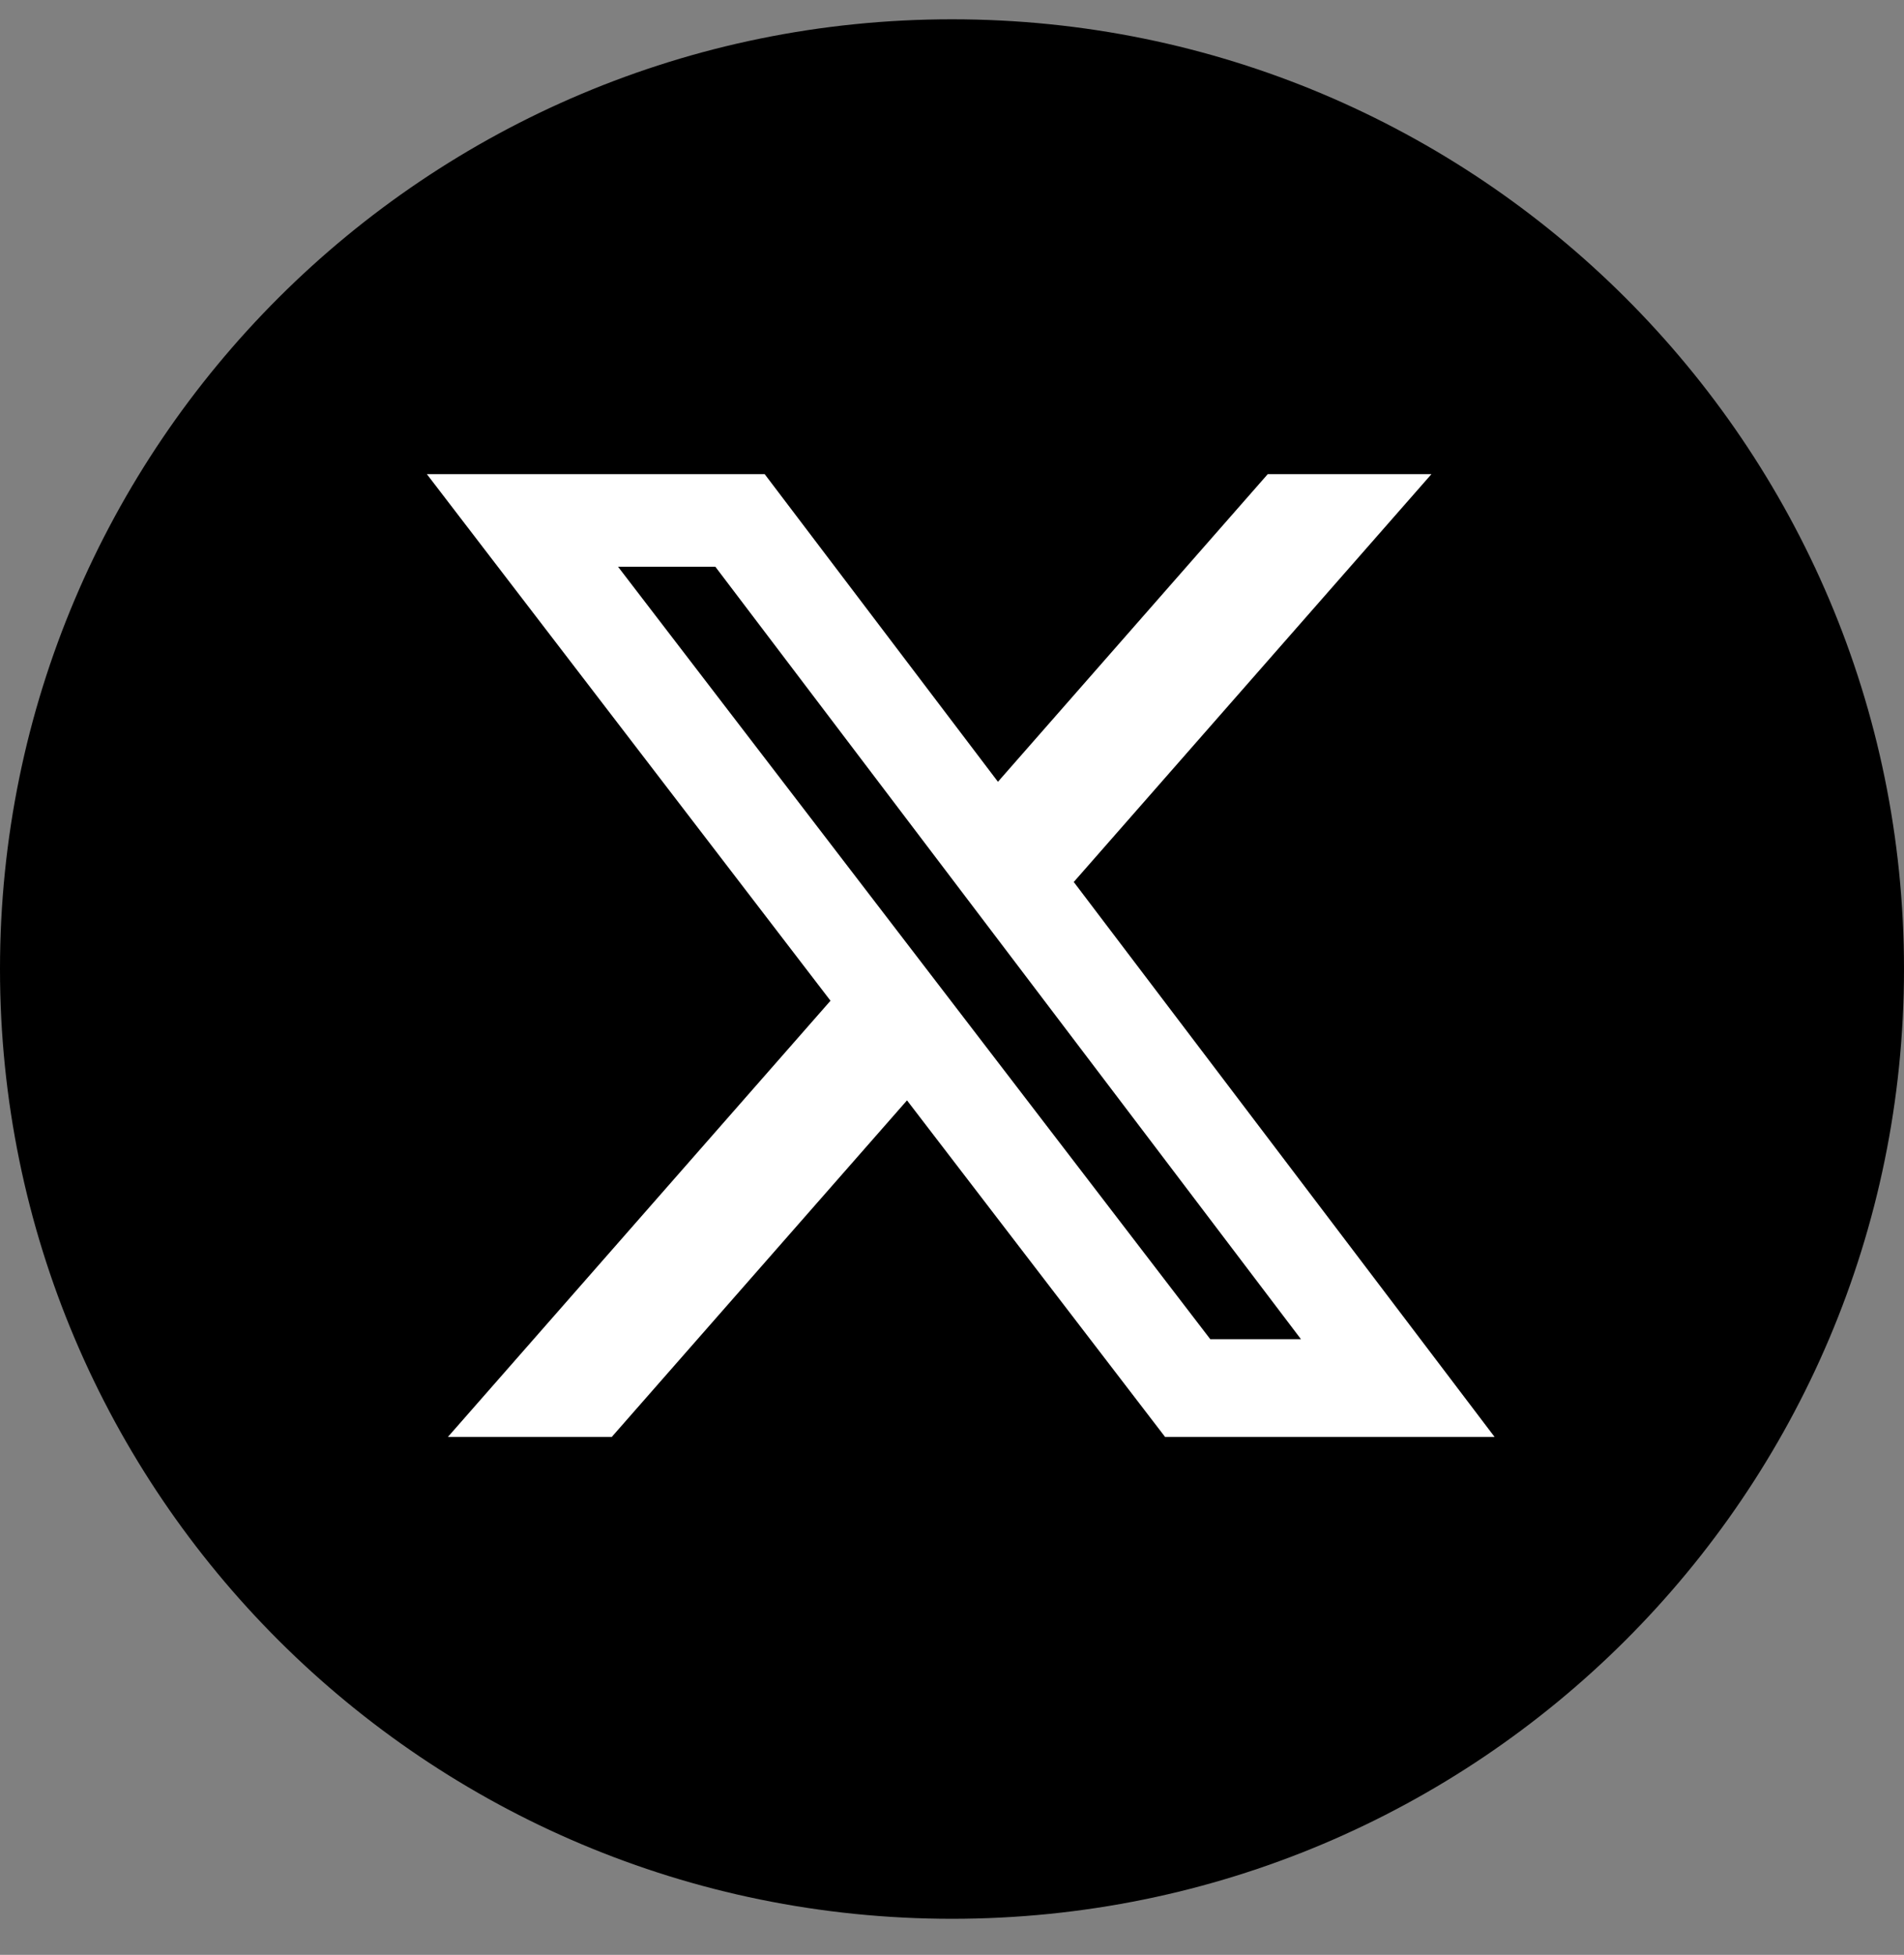
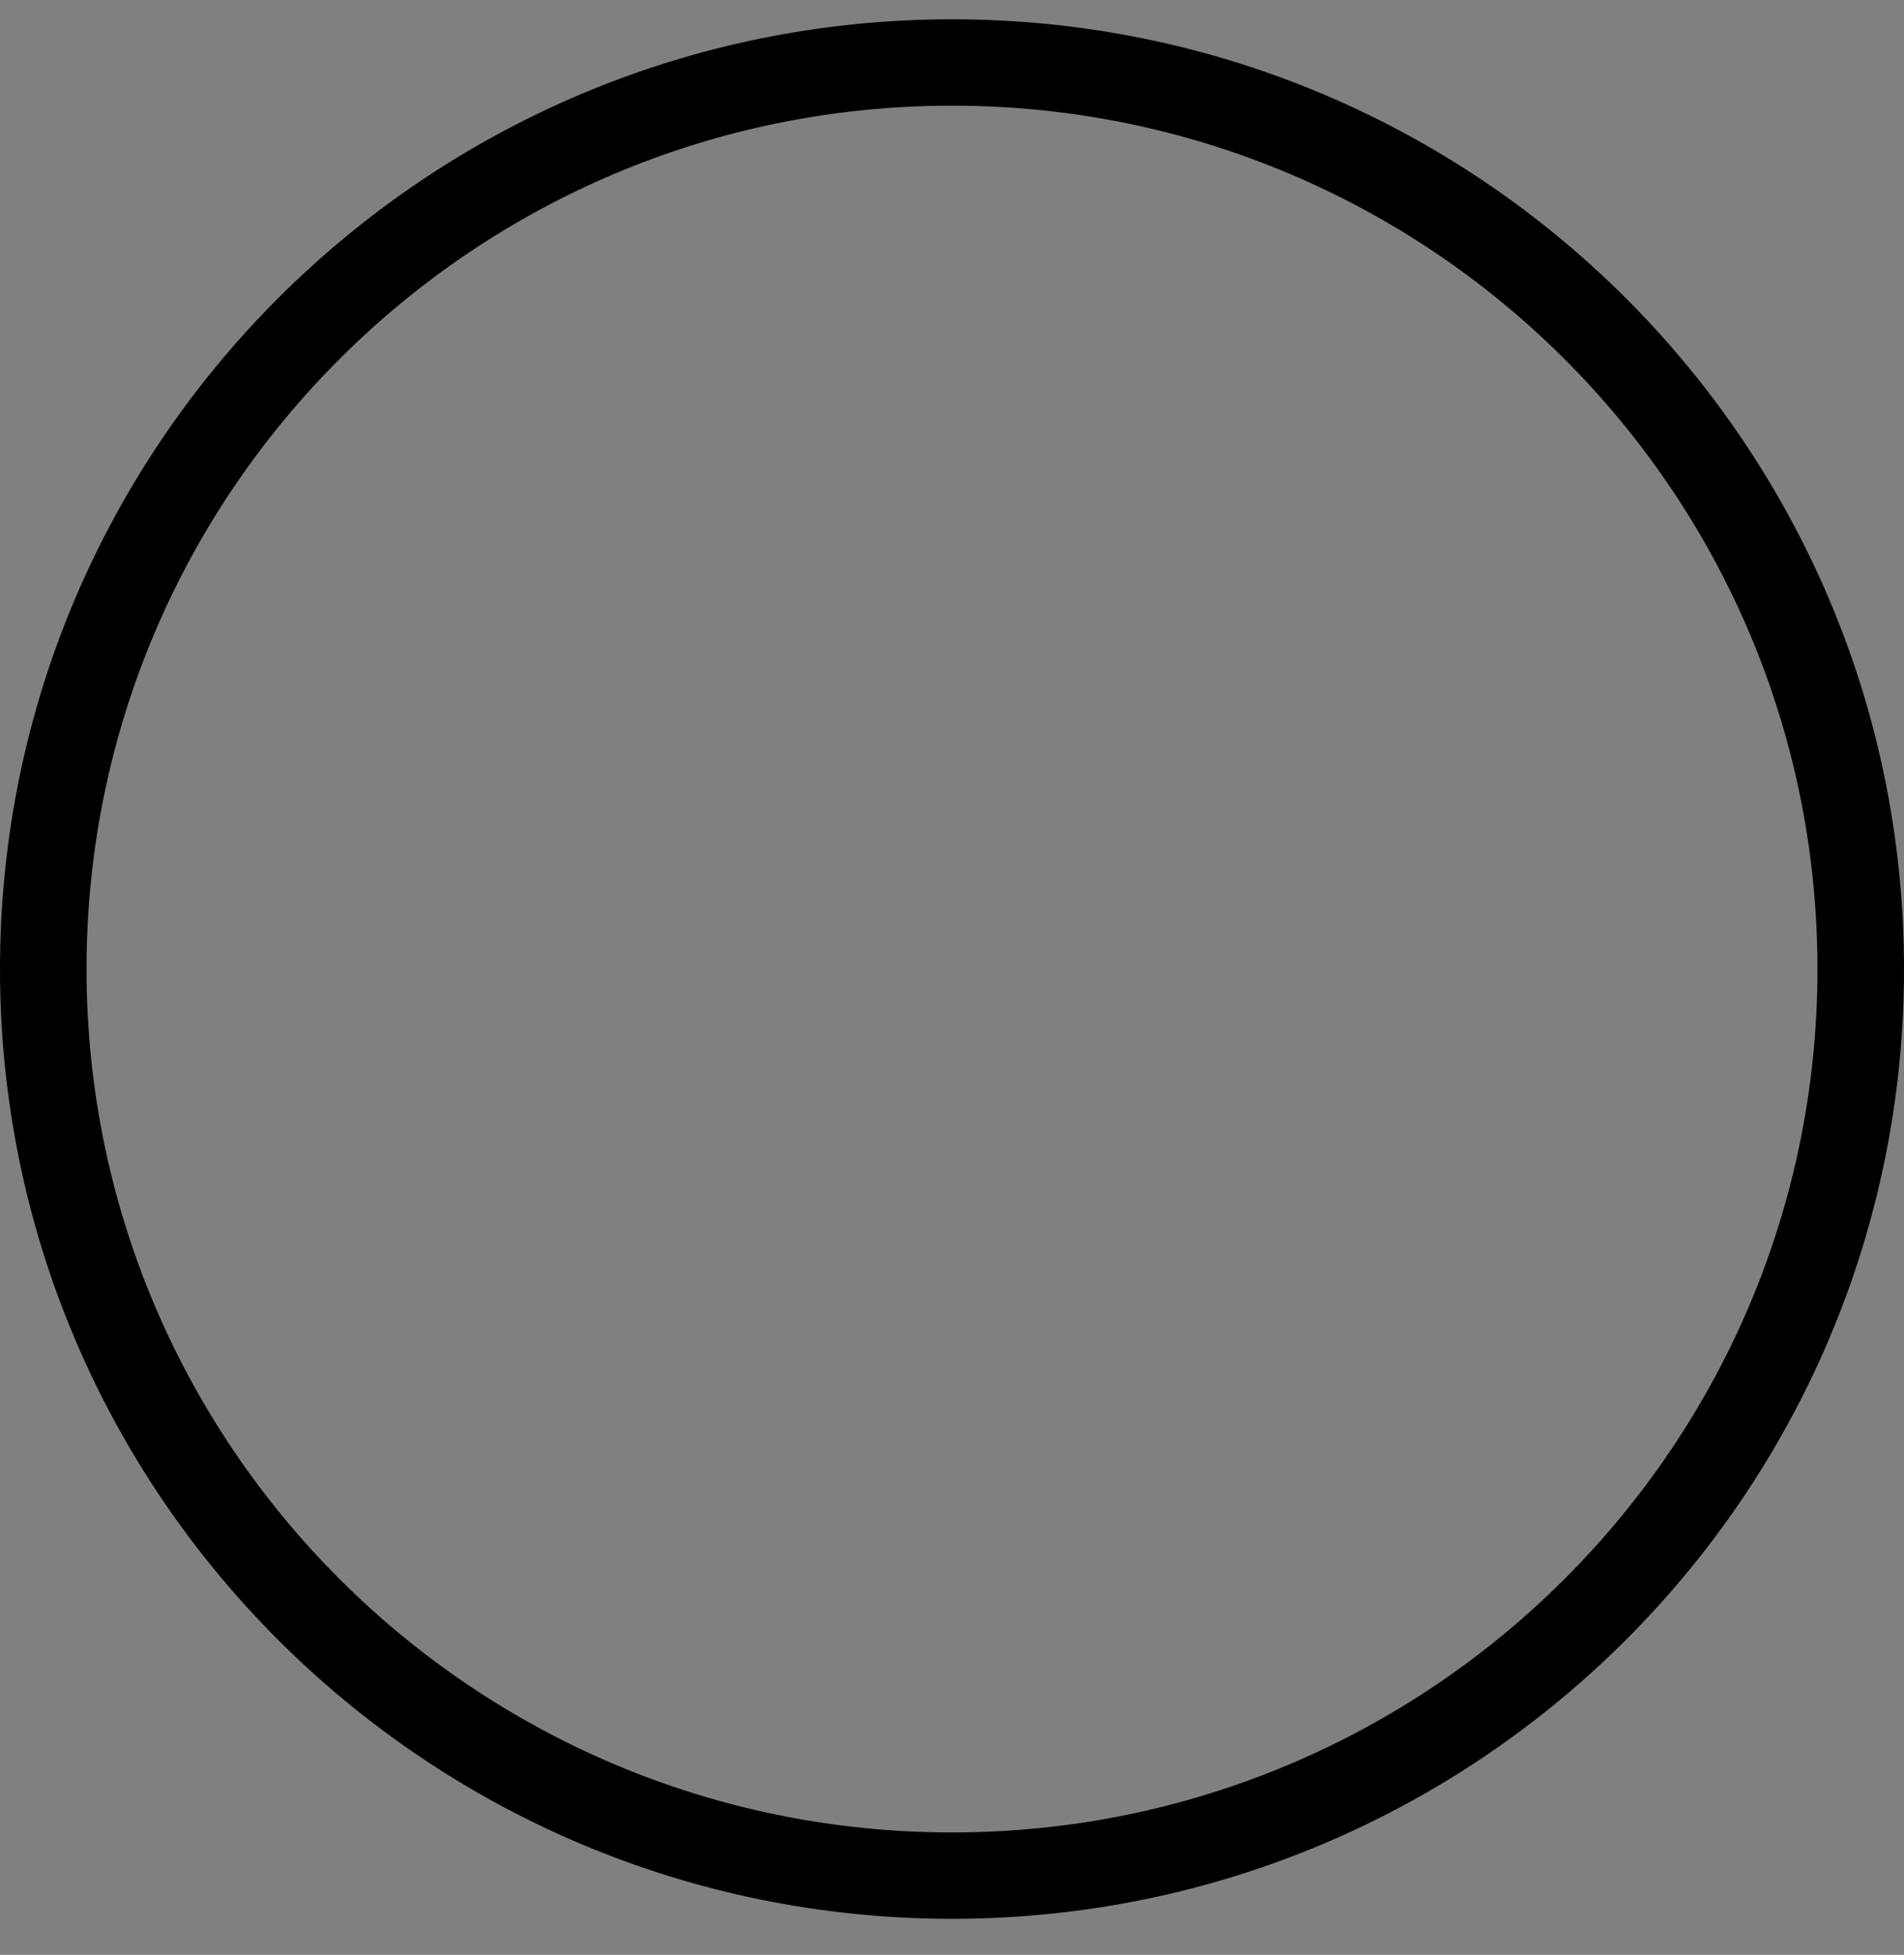
<svg xmlns="http://www.w3.org/2000/svg" width="38" height="39" viewBox="0 0 38 39" fill="none">
  <rect x="0" y="0" width="38" height="39" fill="#808080" stroke="none" />
-   <ellipse cx="19.284" cy="19.05" rx="18.047" ry="17.998" fill="black" />
-   <path d="M25.302 9.459H28.569L21.43 17.596L29.829 28.668H23.253L18.102 21.953L12.209 28.668H8.939L16.575 19.965L8.519 9.459H15.261L19.917 15.597L25.302 9.459ZM24.155 26.718H25.965L14.277 11.307H12.335L24.155 26.718Z" fill="white" />
  <path d="M19 0.385C8.507 0.385 0 8.868 0 19.333C0 29.798 8.507 38.281 19 38.281C29.493 38.281 38 29.798 38 19.333C38 8.868 29.493 0.385 19 0.385ZM19 36.558C9.461 36.558 1.727 28.846 1.727 19.333C1.727 9.82 9.461 2.108 19 2.108C28.54 2.108 36.273 9.82 36.273 19.333C36.273 28.846 28.54 36.558 19 36.558Z" fill="black" />
</svg>